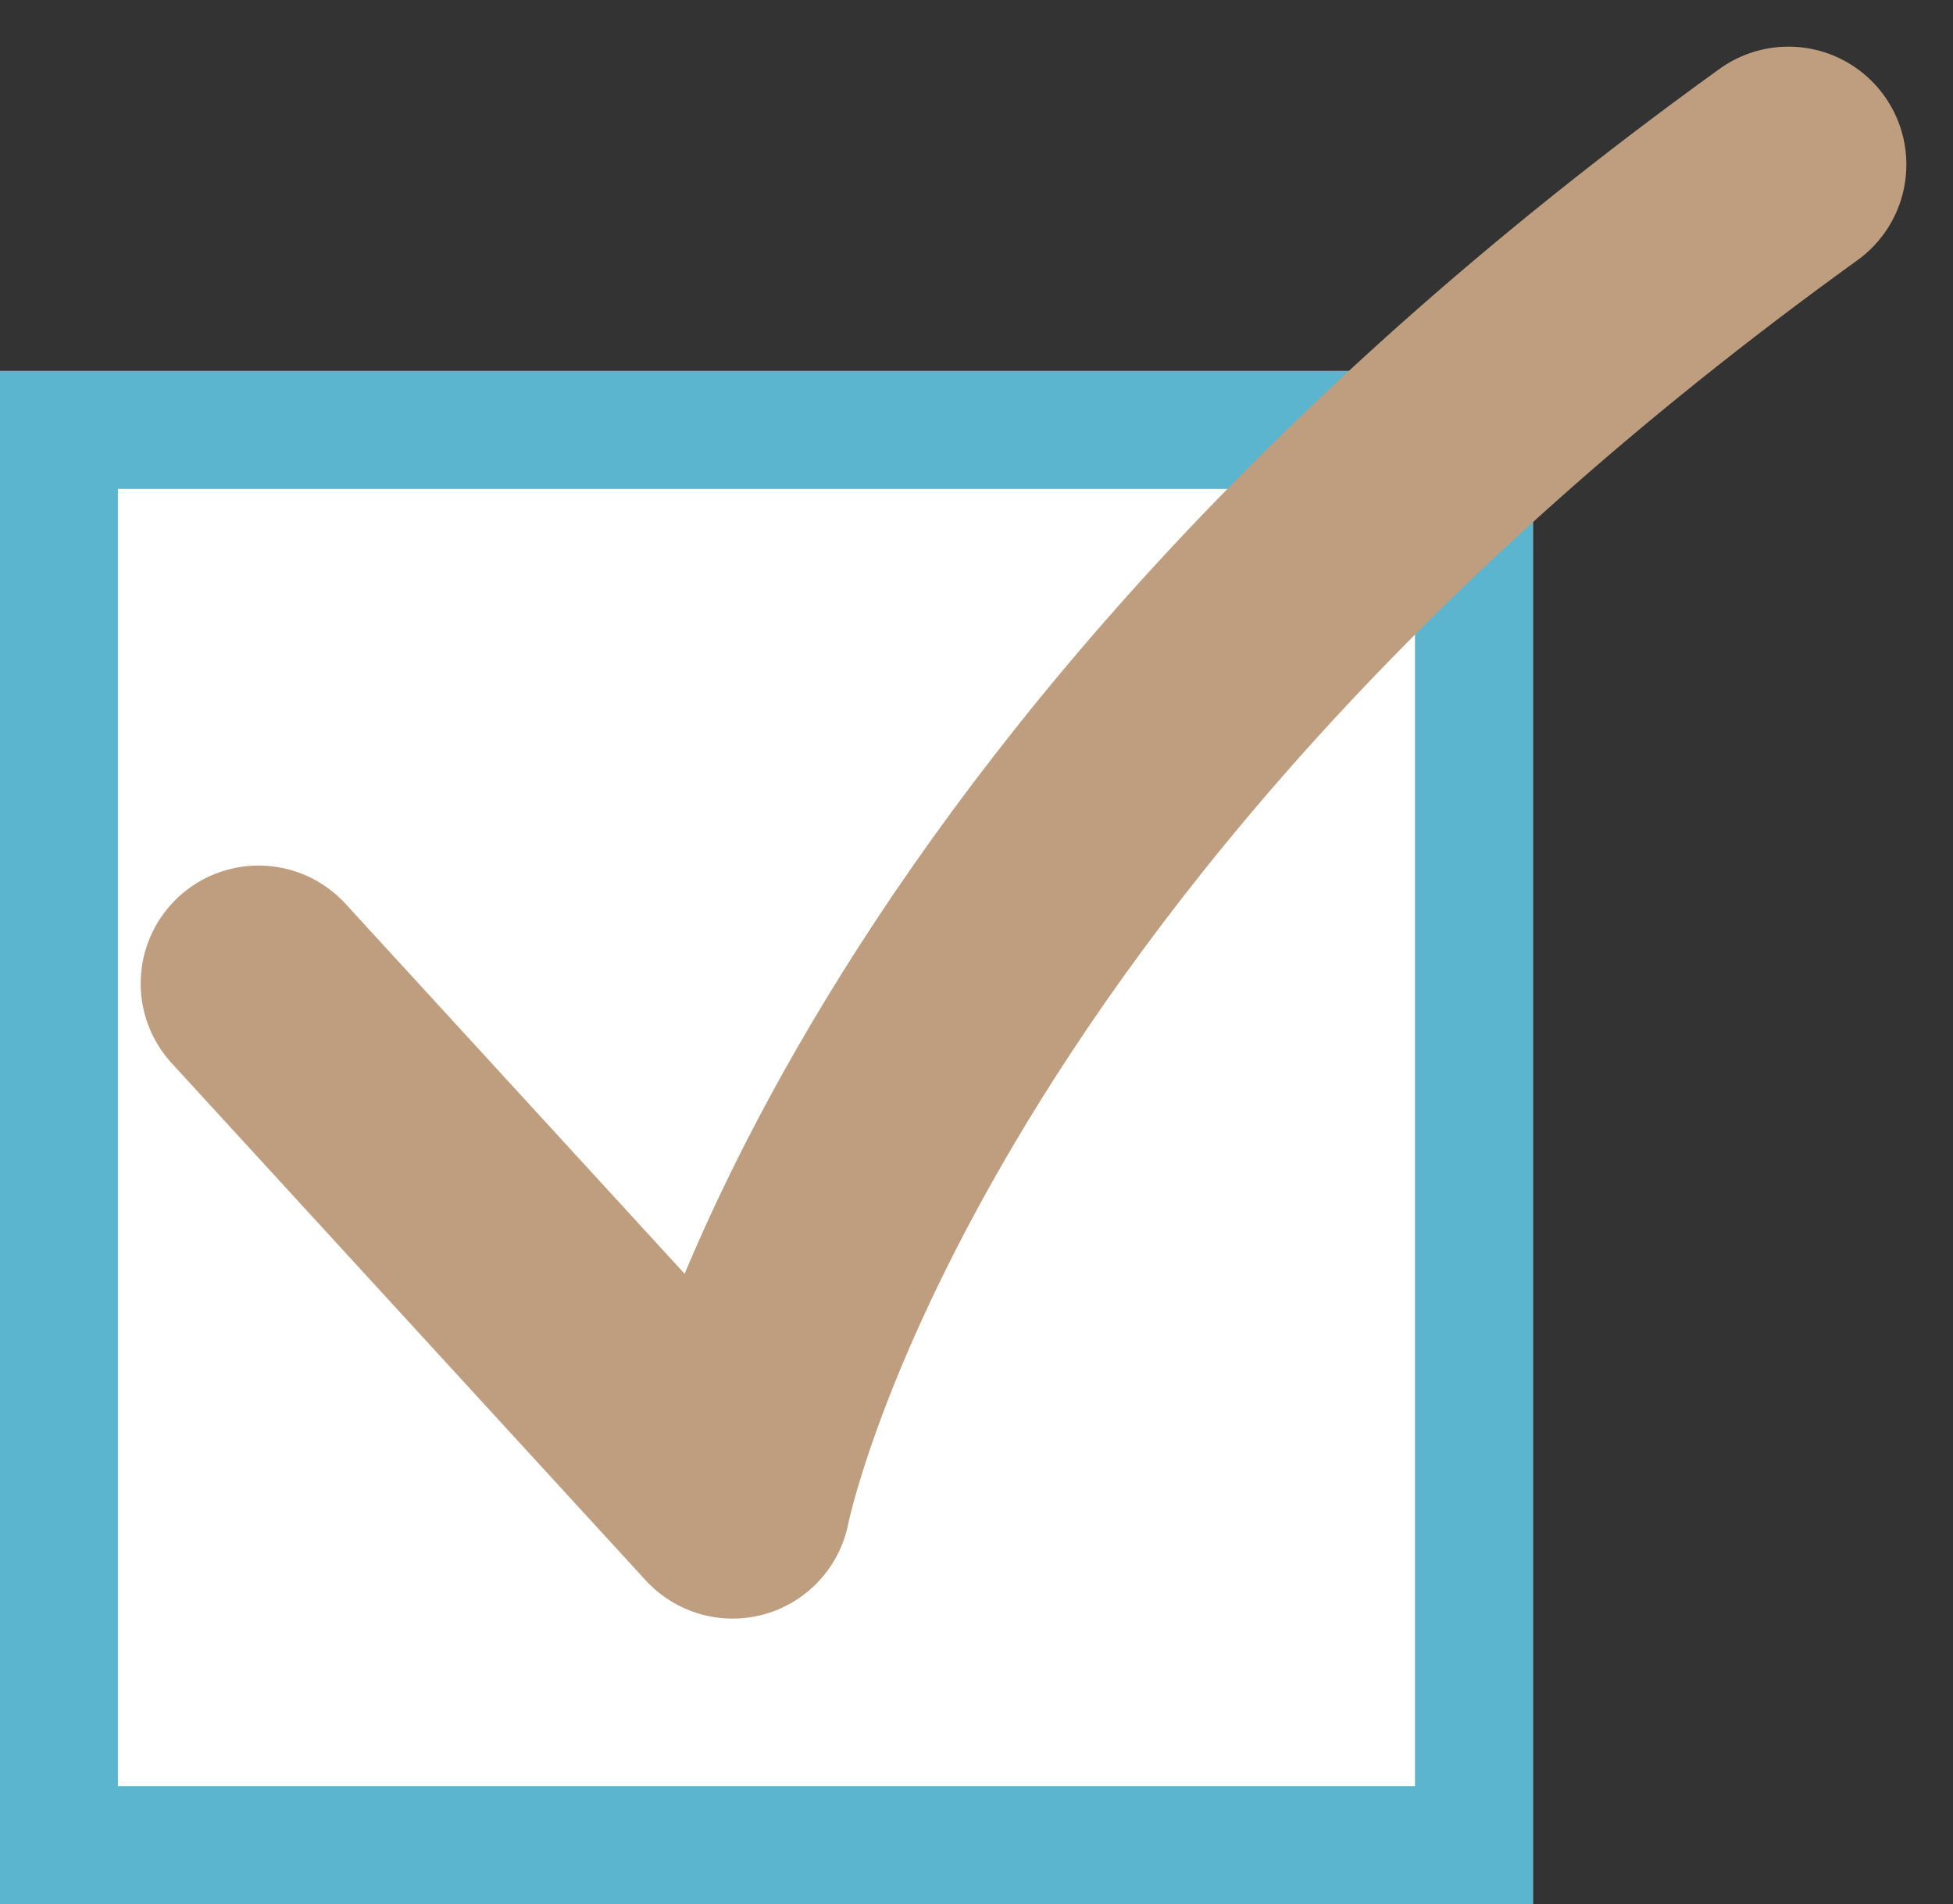
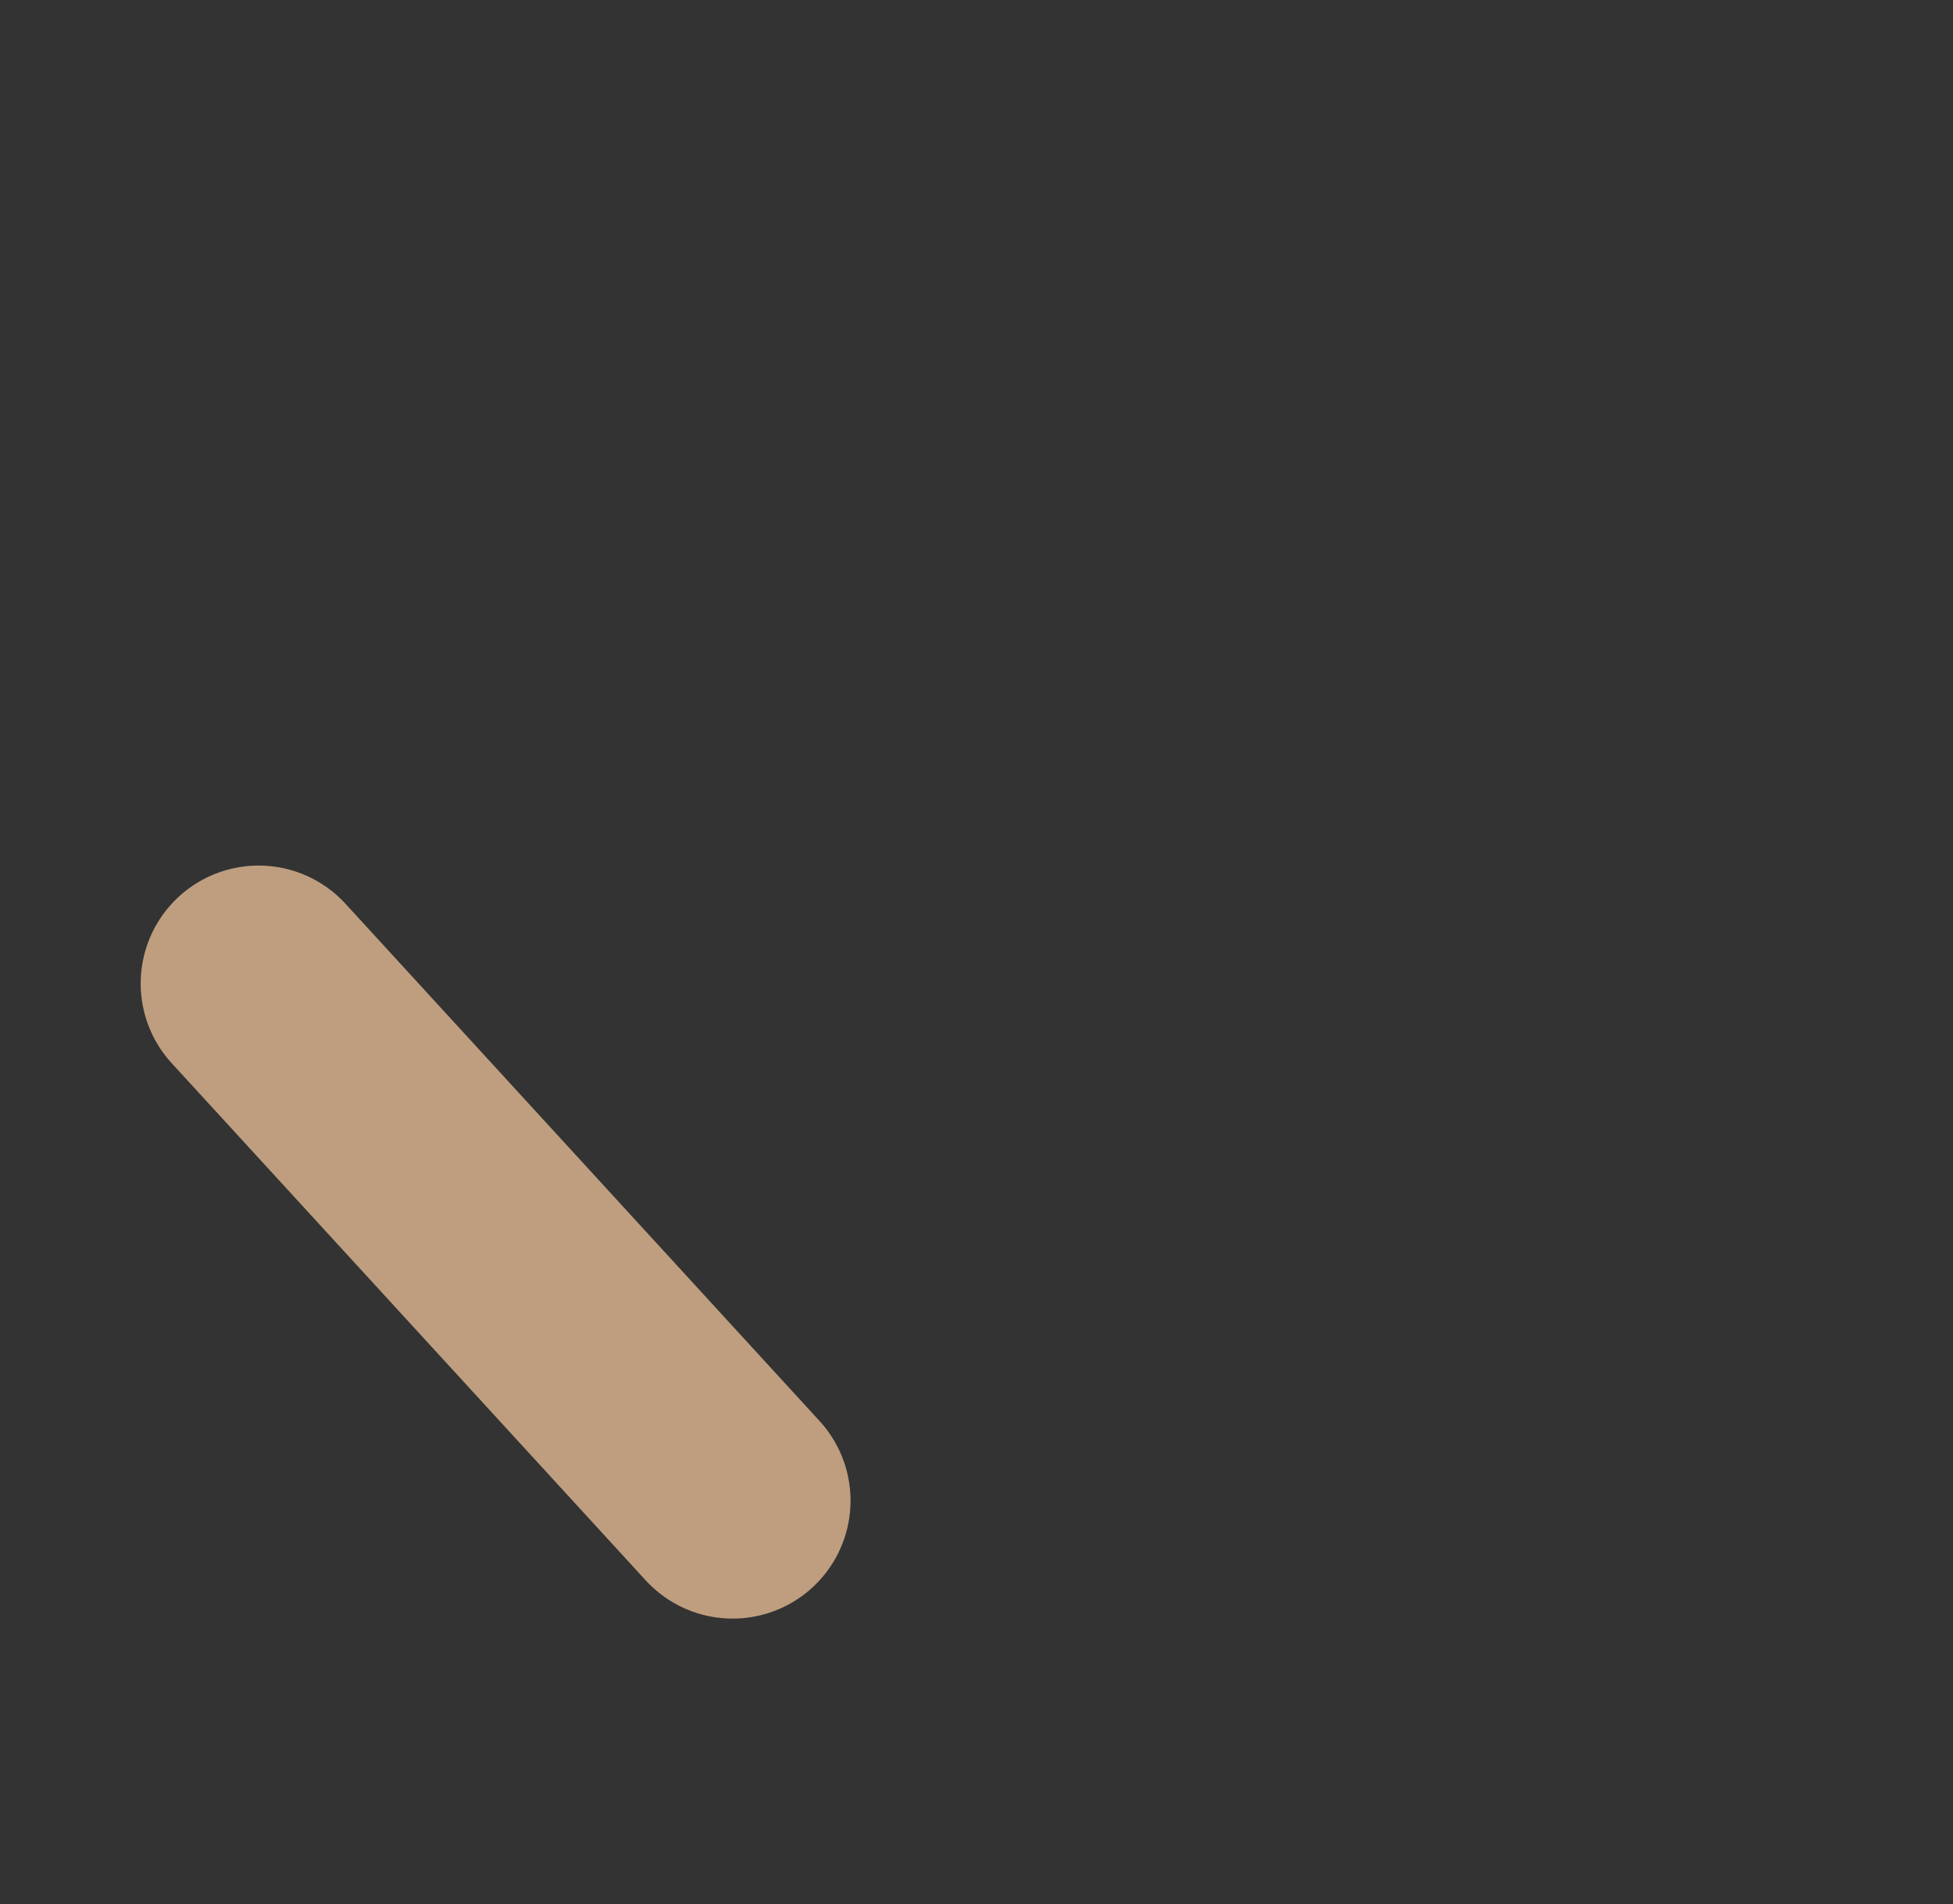
<svg xmlns="http://www.w3.org/2000/svg" width="33.125" height="32.292" viewBox="0 0 33.125 32.292">
  <rect x="0" y="0" width="33.125" height="32.292" fill="#333333" stroke="none" />
  <g id="check" transform="translate(-245 -1177.708)">
    <g id="長方形_704" data-name="長方形 704" transform="translate(245 1184)" fill="#fff" stroke="#5bb5ce" stroke-width="2">
-       <rect width="26" height="26" stroke="none" />
-       <rect x="1" y="1" width="24" height="24" fill="none" />
-     </g>
-     <path id="パス_1303" data-name="パス 1303" d="M-570,1082.387l8.04,8.771s2.193-11.329,17.908-22.659" transform="translate(819.386 112)" fill="none" stroke="#be9e7f" stroke-linecap="round" stroke-linejoin="round" stroke-width="4" />
+       </g>
+     <path id="パス_1303" data-name="パス 1303" d="M-570,1082.387l8.04,8.771" transform="translate(819.386 112)" fill="none" stroke="#be9e7f" stroke-linecap="round" stroke-linejoin="round" stroke-width="4" />
  </g>
</svg>